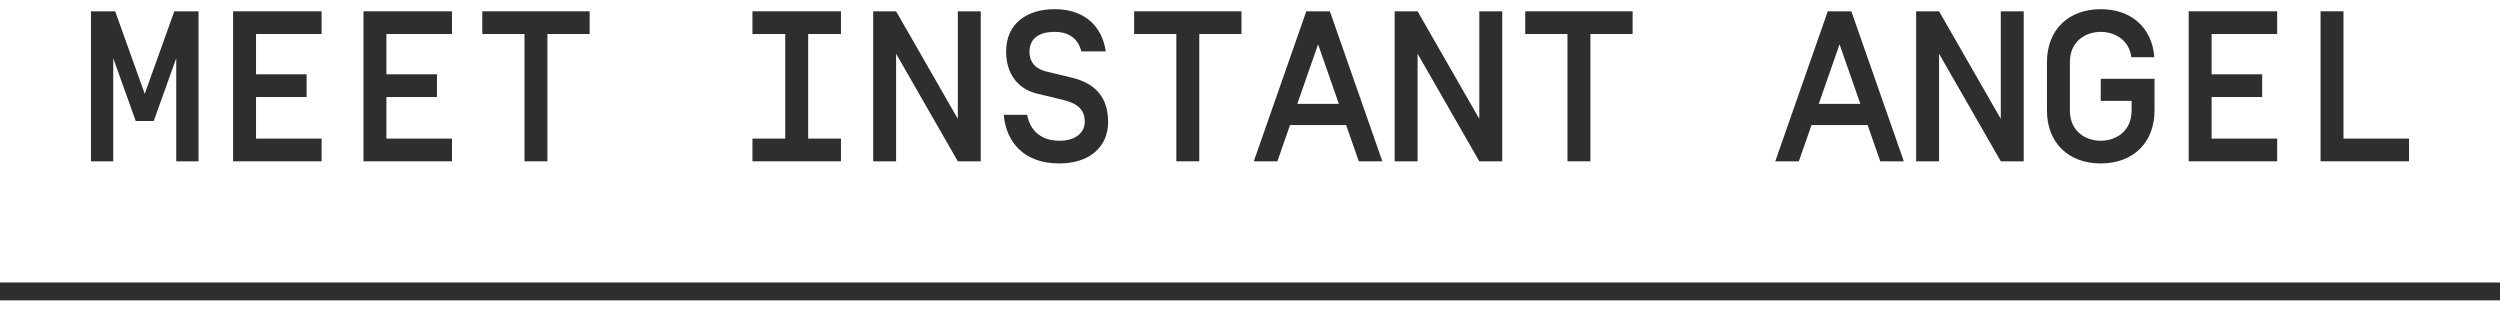
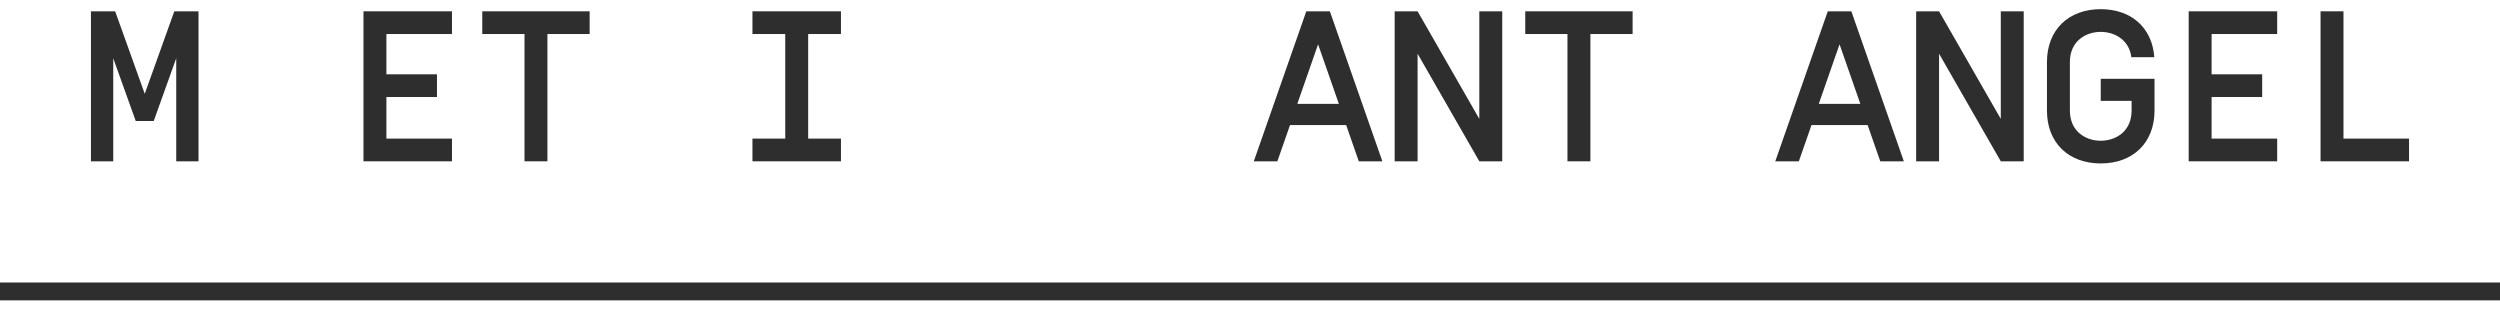
<svg xmlns="http://www.w3.org/2000/svg" fill="none" viewBox="0 0 210 26" height="26" width="210">
  <path fill="#2E2E2E" d="M194.926 13.55V0.95H196.852V11.642H202.36V13.55H194.926Z" />
  <path fill="#2E2E2E" d="M185.775 2.858V6.242H190.023V8.15H185.775V11.642H191.283V13.55H183.849V0.95H191.283V2.858H185.775Z" />
  <path fill="#2E2E2E" d="M176.462 0.77C179.018 0.77 180.782 2.318 180.962 4.802H179.036C178.838 3.326 177.614 2.678 176.462 2.678C175.202 2.678 173.87 3.452 173.87 5.216V9.284C173.87 11.047 175.202 11.822 176.462 11.822C177.722 11.822 179.054 11.047 179.054 9.284V8.474H176.462V6.62H180.98V9.284C180.98 12.002 179.162 13.729 176.462 13.729C173.762 13.729 171.944 12.002 171.944 9.284V5.216C171.944 2.498 173.762 0.77 176.462 0.77Z" />
  <path fill="#2E2E2E" d="M169.992 0.95V13.55H168.066L162.882 4.514V13.55H160.956V0.95H162.882L168.066 9.986V0.95H169.992Z" />
  <path fill="#2E2E2E" d="M157.943 13.55L156.881 10.508H152.165L151.103 13.55H149.123L153.533 0.95H155.513L159.923 13.55H157.943ZM152.777 8.726H156.269L154.523 3.722L152.777 8.726Z" />
  <path fill="#2E2E2E" d="M137.139 2.858H133.593V13.55H131.667V2.858H128.121V0.95H137.139V2.858Z" />
  <path fill="#2E2E2E" d="M126.188 0.95V13.55H124.262L119.078 4.514V13.55H117.152V0.95H119.078L124.262 9.986V0.95H126.188Z" />
  <path fill="#2E2E2E" d="M114.139 13.55L113.077 10.508H108.361L107.299 13.55H105.319L109.729 0.95H111.709L116.119 13.55H114.139ZM108.973 8.726H112.465L110.719 3.722L108.973 8.726Z" />
-   <path fill="#2E2E2E" d="M104.285 2.858H100.739V13.55H98.813V2.858H95.267V0.95H104.285V2.858Z" />
-   <path fill="#2E2E2E" d="M88.96 13.729C86.062 13.729 84.514 11.983 84.316 9.644H86.278C86.548 11.047 87.52 11.822 88.996 11.822C90.292 11.822 91.12 11.191 91.12 10.22C91.12 9.284 90.598 8.708 89.338 8.402L87.106 7.862C85.45 7.466 84.514 6.134 84.514 4.334C84.514 1.904 86.35 0.77 88.582 0.77C91.12 0.77 92.578 2.21 92.884 4.316H90.832C90.58 3.29 89.824 2.678 88.6 2.678C87.106 2.678 86.476 3.38 86.476 4.334C86.476 5.306 87.07 5.81 87.898 6.008L90.058 6.53C92.056 7.016 93.082 8.222 93.082 10.255C93.082 12.29 91.588 13.729 88.96 13.729Z" />
-   <path fill="#2E2E2E" d="M82.383 0.95V13.55H80.457L75.273 4.514V13.55H73.347V0.95H75.273L80.457 9.986V0.95H82.383Z" />
  <path fill="#2E2E2E" d="M70.64 2.858H67.886V11.642H70.64V13.55H63.206V11.642H65.96V2.858H63.206V0.95H70.64V2.858Z" />
  <path fill="#2E2E2E" d="M49.53 2.858H45.984V13.55H44.058V2.858H40.512V0.95H49.53V2.858Z" />
  <path fill="#2E2E2E" d="M32.458 2.858V6.242H36.706V8.15H32.458V11.642H37.966V13.55H30.532V0.95H37.966V2.858H32.458Z" />
-   <path fill="#2E2E2E" d="M21.507 2.858V6.242H25.755V8.15H21.507V11.642H27.015V13.55H19.581V0.95H27.015V2.858H21.507Z" />
  <path fill="#2E2E2E" d="M12.158 7.88L14.642 0.95H16.676V13.55H14.804V4.892L12.914 10.165H11.402L9.512 4.892V13.55H7.64V0.95H9.674L12.158 7.88Z" />
  <path fill="#2E2E2E" d="M210 25.23H0V23.73H210V25.23Z" clip-rule="evenodd" fill-rule="evenodd" />
</svg>